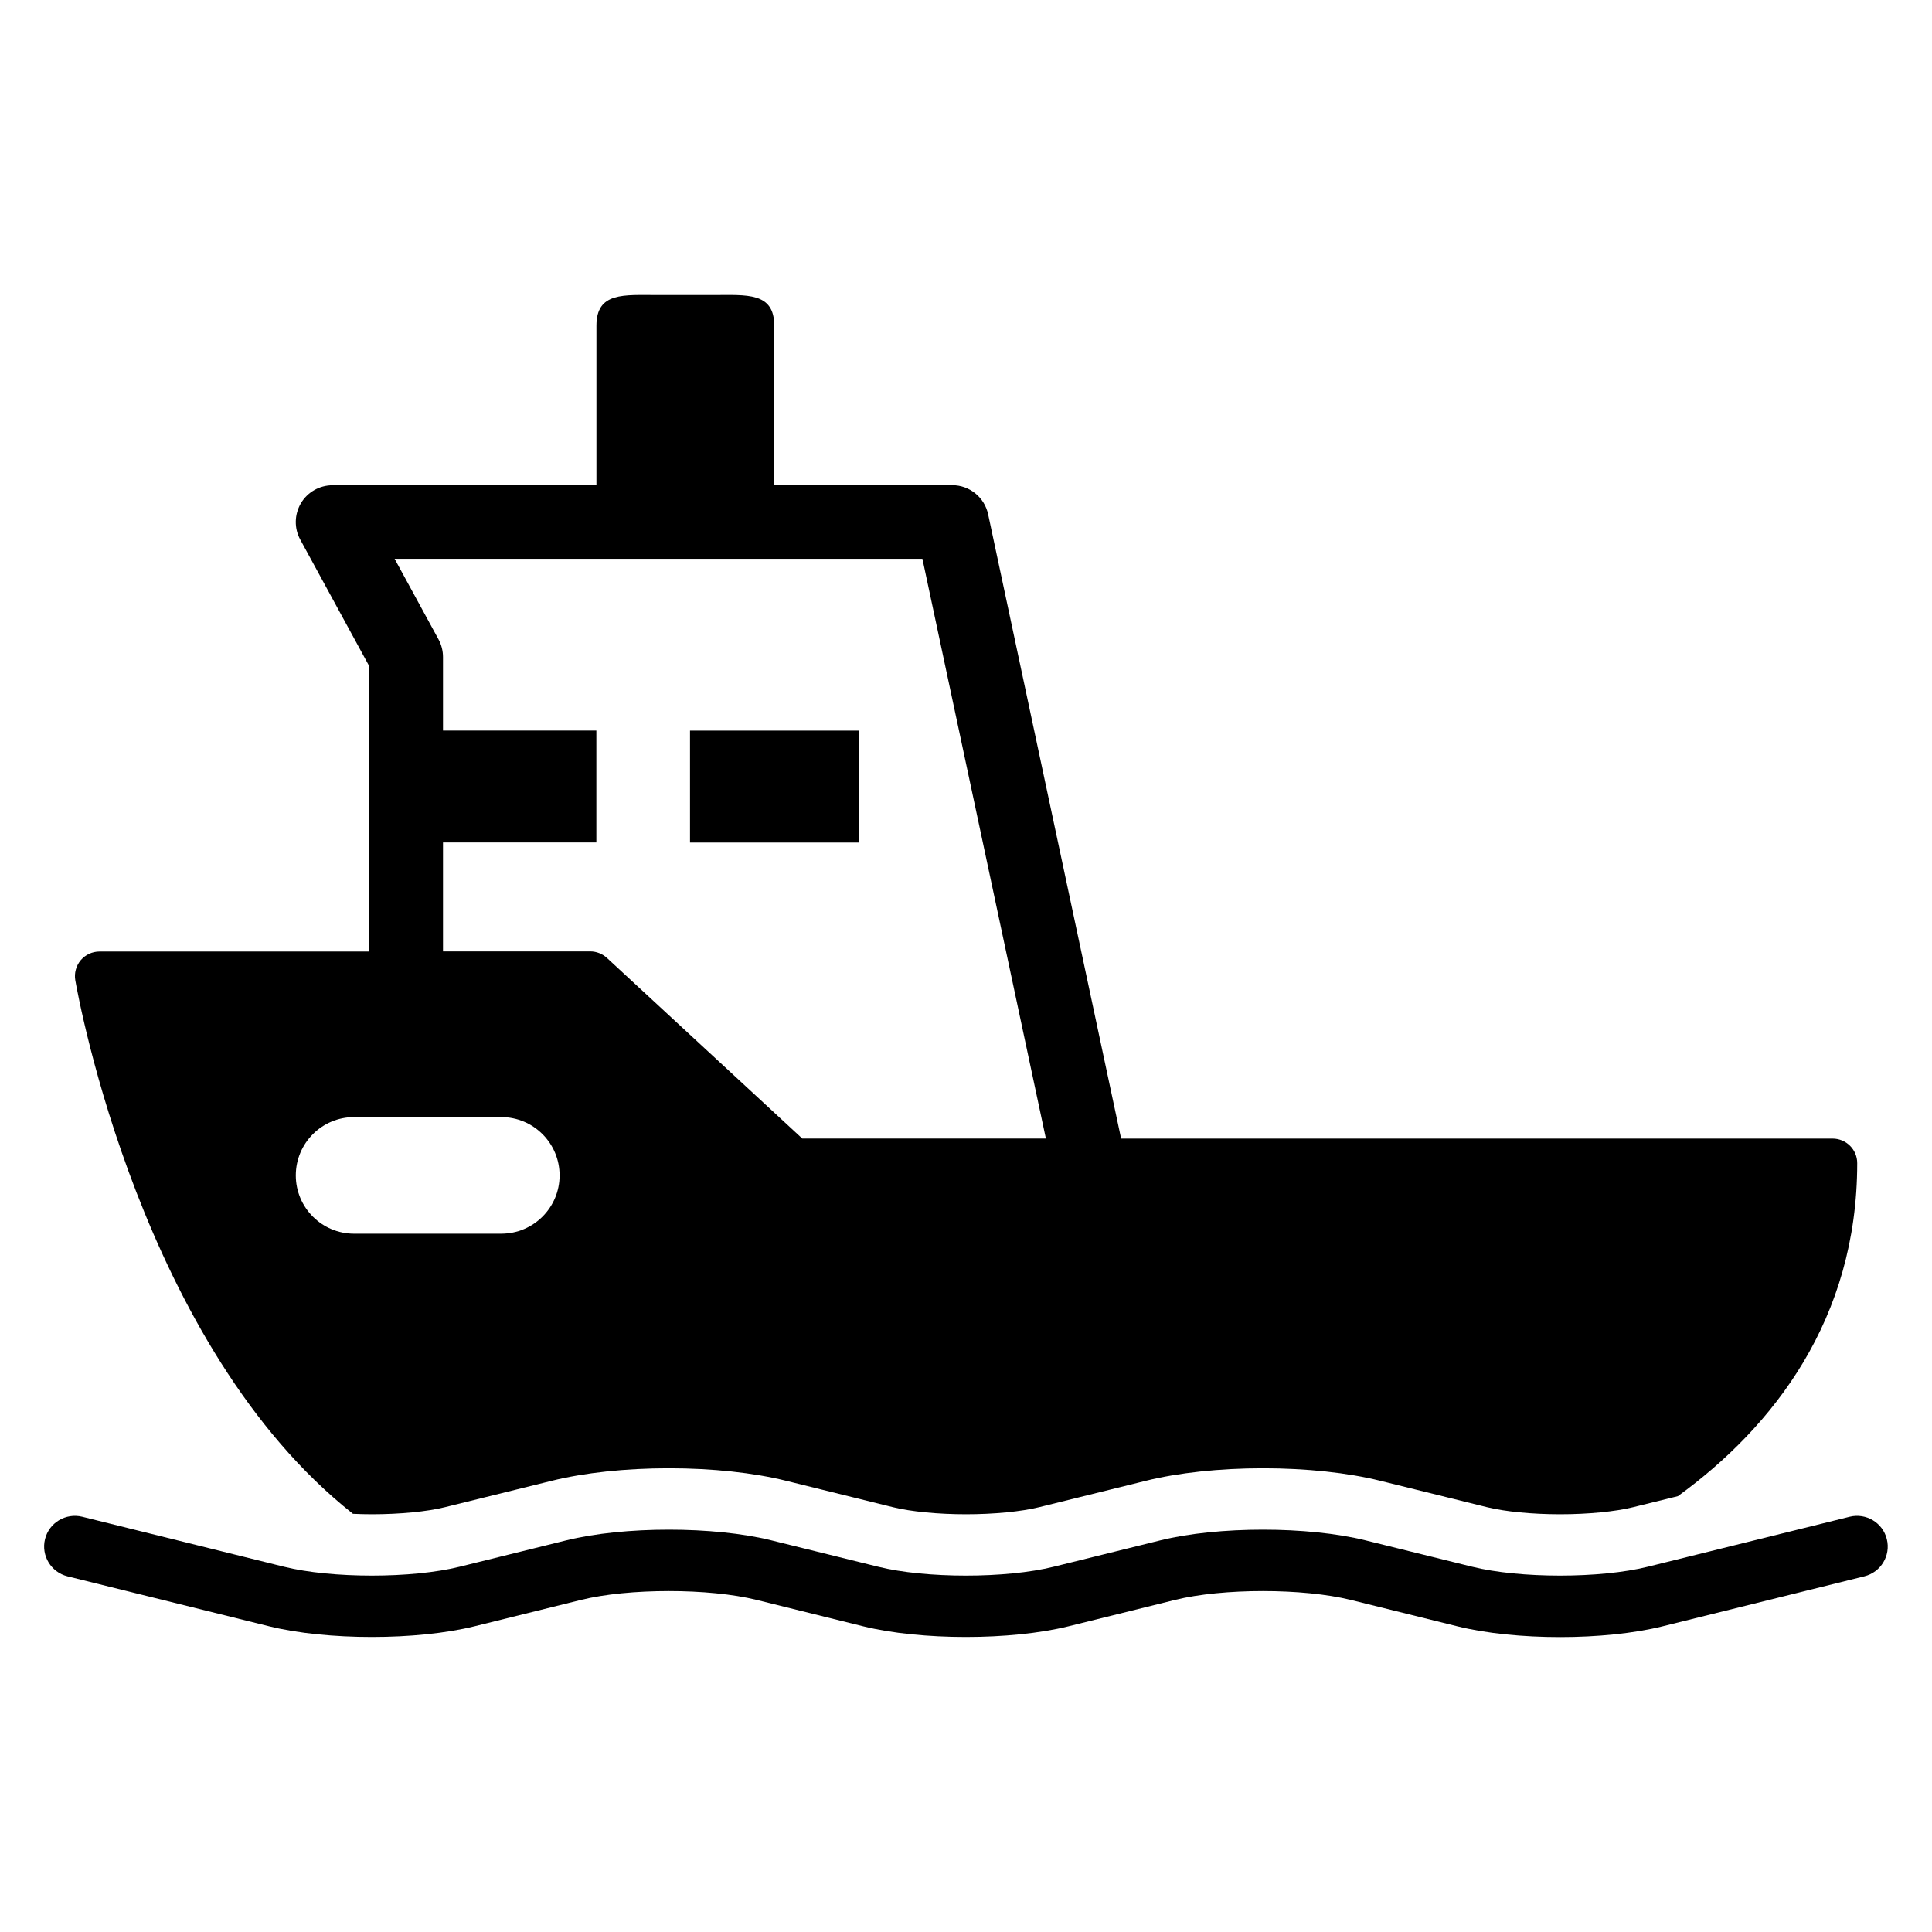
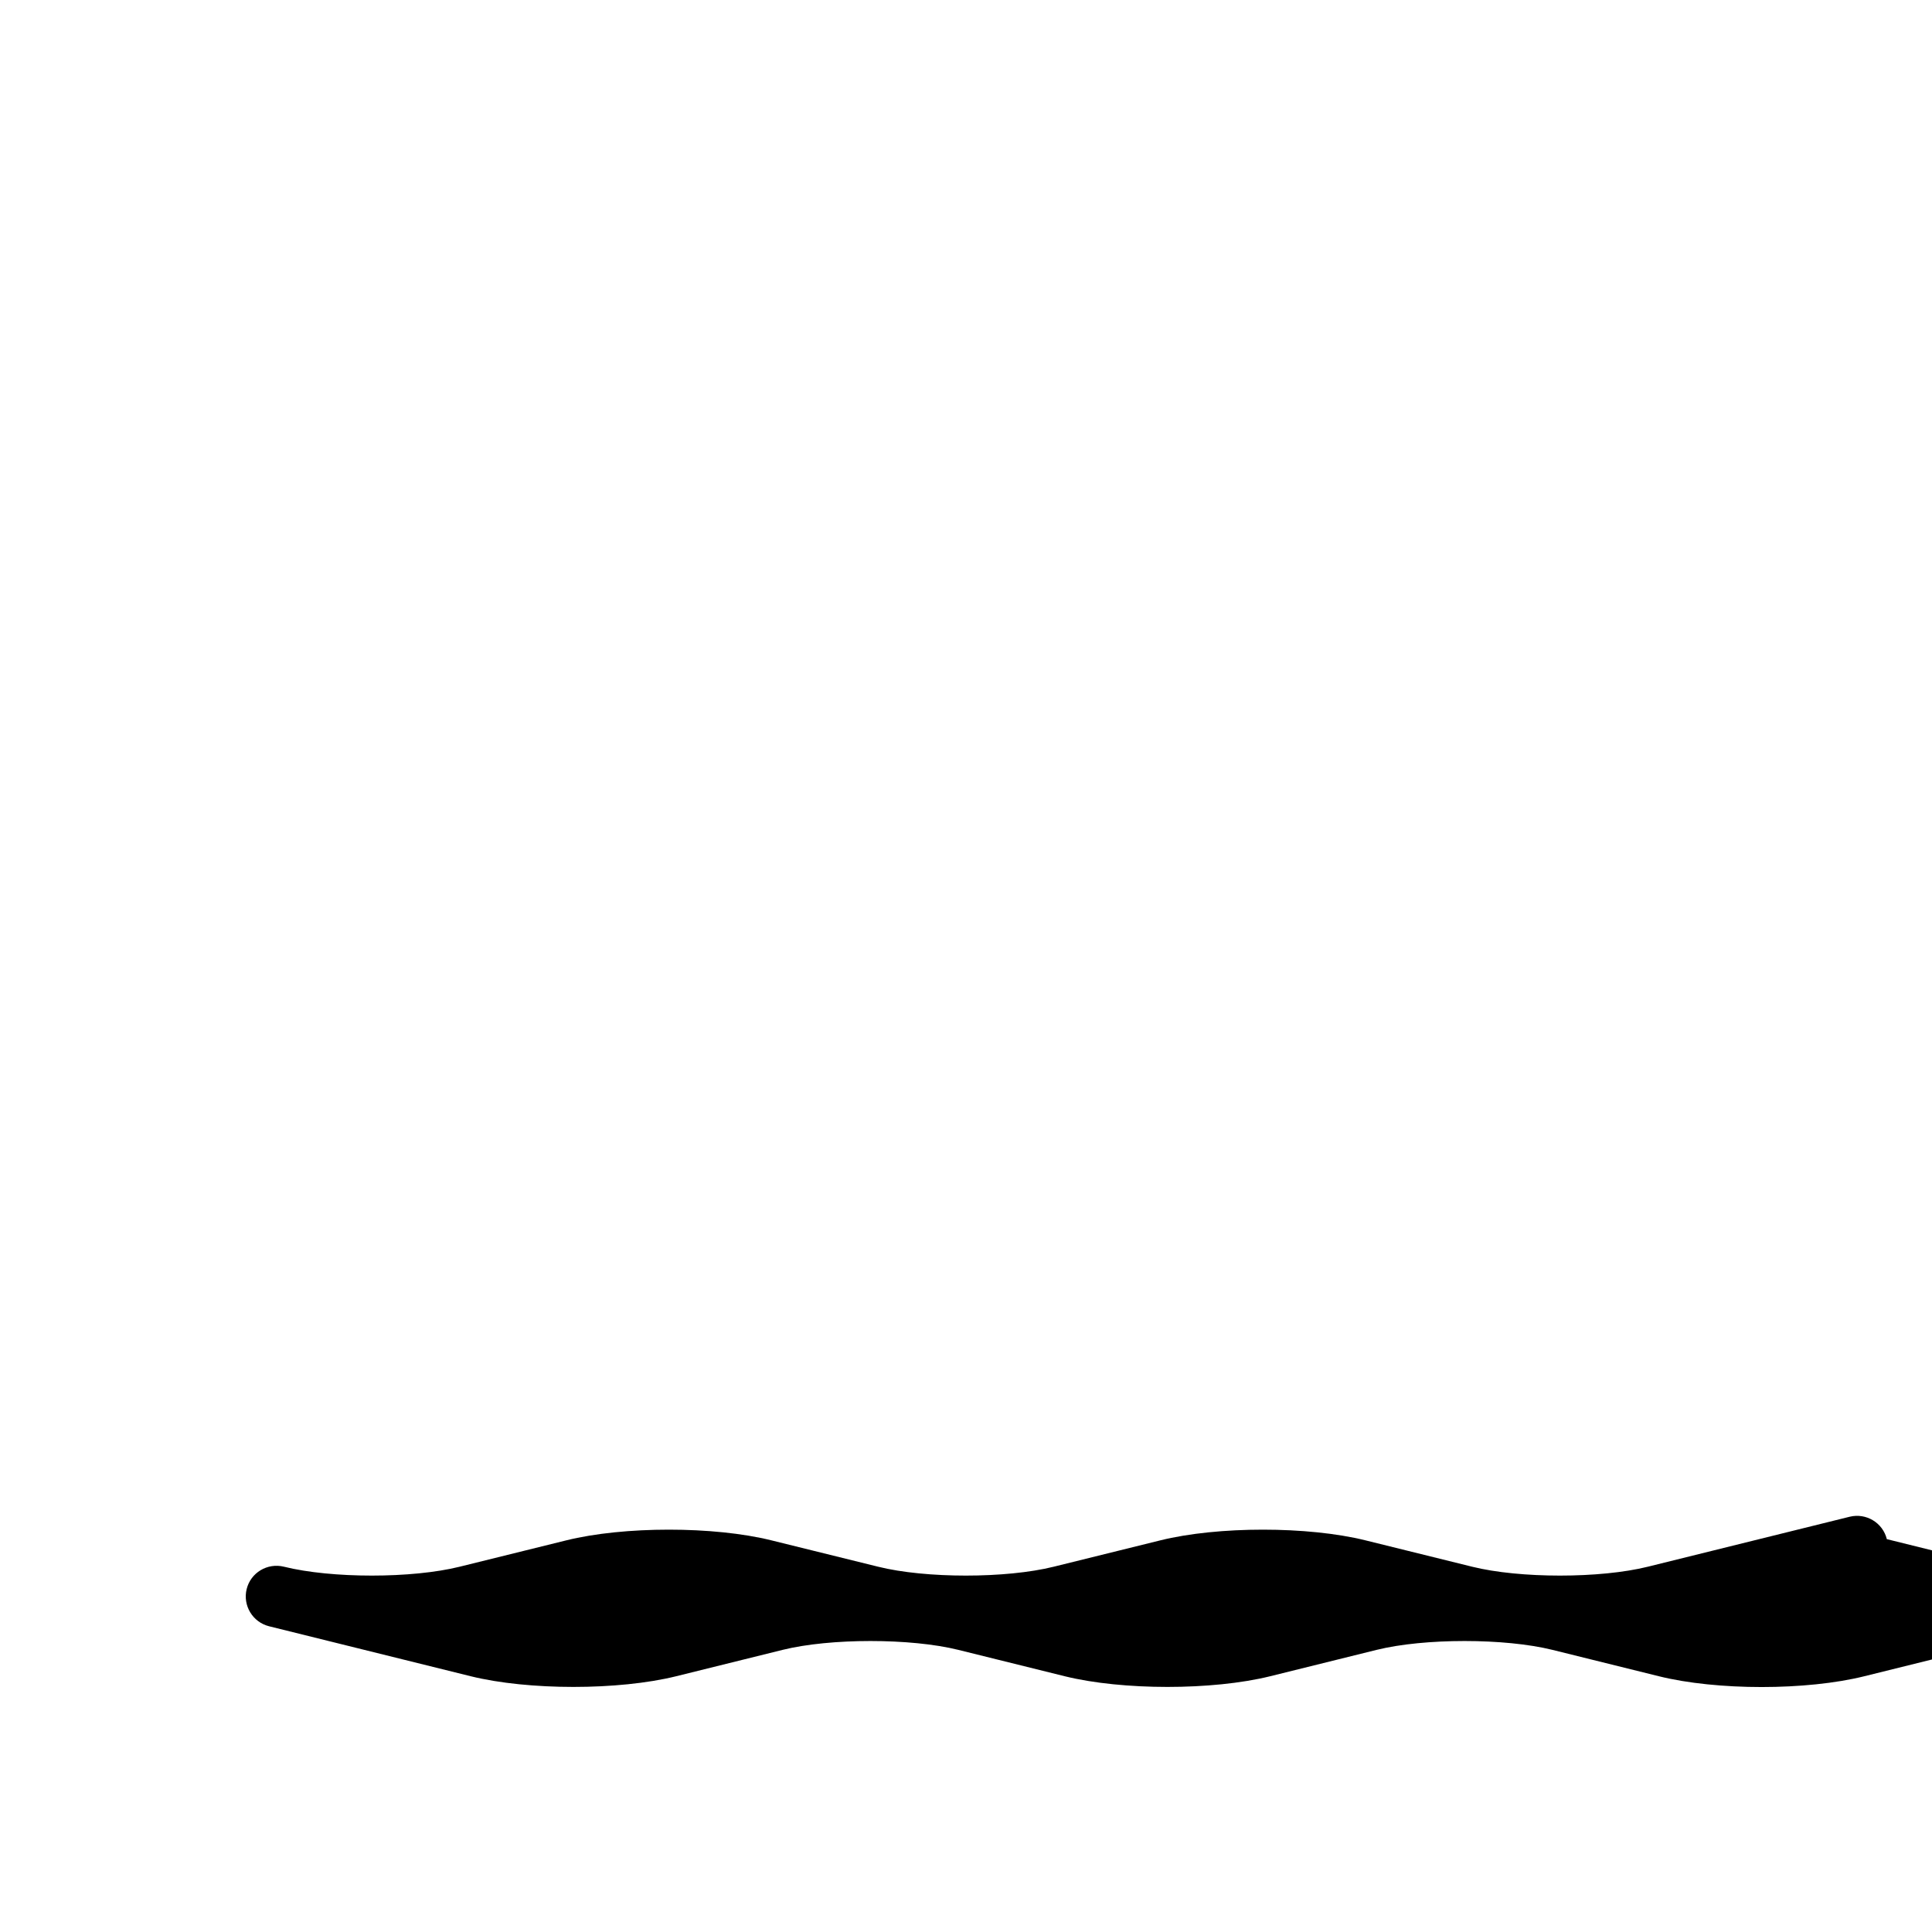
<svg xmlns="http://www.w3.org/2000/svg" fill="#000000" width="800px" height="800px" version="1.1" viewBox="144 144 512 512">
  <g>
-     <path d="m326.86 337.62h44.703v29.664h-44.703z" />
-     <path d="m237.54 545.17c1.633 0.078 3.344 0.121 5.008 0.121 7.418 0 14.672-0.703 19.391-1.879l28.242-6.977c8.609-2.152 19.648-3.328 31.098-3.328s22.488 1.176 31.098 3.328l28.242 6.977c4.719 1.176 11.953 1.879 19.391 1.879 7.391 0 14.641-0.703 19.391-1.879l28.215-6.977c8.609-2.152 19.68-3.328 31.098-3.328 11.449 0 22.52 1.176 31.129 3.328l28.215 6.977c4.746 1.176 11.984 1.879 19.406 1.879 7.391 0 14.641-0.703 19.359-1.879l11.832-2.914c25.312-18.398 47.527-46.871 47.527-88.258 0-3.586-2.914-6.504-6.535-6.504h-188.54l-35.238-165.43c-0.961-4.504-4.914-7.727-9.512-7.727h-47.176l0.004-42.258c0-8.977-7.281-8.137-16.242-8.137h-14.641c-8.977 0-16.242-0.855-16.242 8.137v42.273l-69.914 0.004c-3.465 0-6.656 1.816-8.41 4.777-1.727 2.961-1.816 6.625-0.152 9.648l18.305 33.586v75.555l-71.527 0.004c-1.91 0-3.727 0.84-4.977 2.305-1.223 1.48-1.754 3.418-1.434 5.297 0.898 5.098 17.617 97.219 73.586 141.4zm150.91-253.08 32.719 153.63h-64.562l-51.77-47.863c-1.223-1.113-2.809-1.727-4.414-1.727l-39.023 0.004v-28.871h40.641v-29.664h-40.641v-19.496c0-1.633-0.414-3.238-1.191-4.672l-11.633-21.344zm-150.61 147.95h39.008c8.535 0 15.449 6.914 15.449 15.449 0 8.535-6.914 15.449-15.449 15.449l-39.008 0.004c-8.535 0-15.449-6.914-15.449-15.449s6.914-15.453 15.449-15.453z" />
-     <path d="m644.03 551.89c-1.07-4.352-5.481-7.008-9.848-5.938l-53.465 13.238c-12.641 3.144-33.969 3.144-46.609 0l-28.215-6.977c-15.266-3.785-39.145-3.785-54.41 0l-28.215 6.977c-12.641 3.144-33.969 3.144-46.578 0l-28.242-6.977c-15.238-3.785-39.145-3.785-54.395 0l-28.215 6.977c-12.641 3.144-33.969 3.144-46.609 0l-53.434-13.238c-4.383-1.07-8.793 1.586-9.863 5.938-1.07 4.352 1.586 8.762 5.938 9.848l53.465 13.25c15.266 3.769 39.145 3.769 54.41 0l28.215-6.992c12.609-3.129 33.969-3.129 46.578 0l28.215 6.992c15.266 3.769 39.145 3.769 54.41 0l28.215-6.992c12.641-3.129 33.969-3.129 46.609 0l28.215 6.992c7.633 1.895 17.418 2.856 27.223 2.856 9.785 0 19.559-0.961 27.191-2.856l53.465-13.25c4.375-1.086 7.031-5.496 5.949-9.848z" />
+     <path d="m644.03 551.89c-1.07-4.352-5.481-7.008-9.848-5.938l-53.465 13.238c-12.641 3.144-33.969 3.144-46.609 0l-28.215-6.977c-15.266-3.785-39.145-3.785-54.41 0l-28.215 6.977c-12.641 3.144-33.969 3.144-46.578 0l-28.242-6.977c-15.238-3.785-39.145-3.785-54.395 0l-28.215 6.977c-12.641 3.144-33.969 3.144-46.609 0c-4.383-1.07-8.793 1.586-9.863 5.938-1.07 4.352 1.586 8.762 5.938 9.848l53.465 13.25c15.266 3.769 39.145 3.769 54.41 0l28.215-6.992c12.609-3.129 33.969-3.129 46.578 0l28.215 6.992c15.266 3.769 39.145 3.769 54.41 0l28.215-6.992c12.641-3.129 33.969-3.129 46.609 0l28.215 6.992c7.633 1.895 17.418 2.856 27.223 2.856 9.785 0 19.559-0.961 27.191-2.856l53.465-13.25c4.375-1.086 7.031-5.496 5.949-9.848z" />
  </g>
</svg>